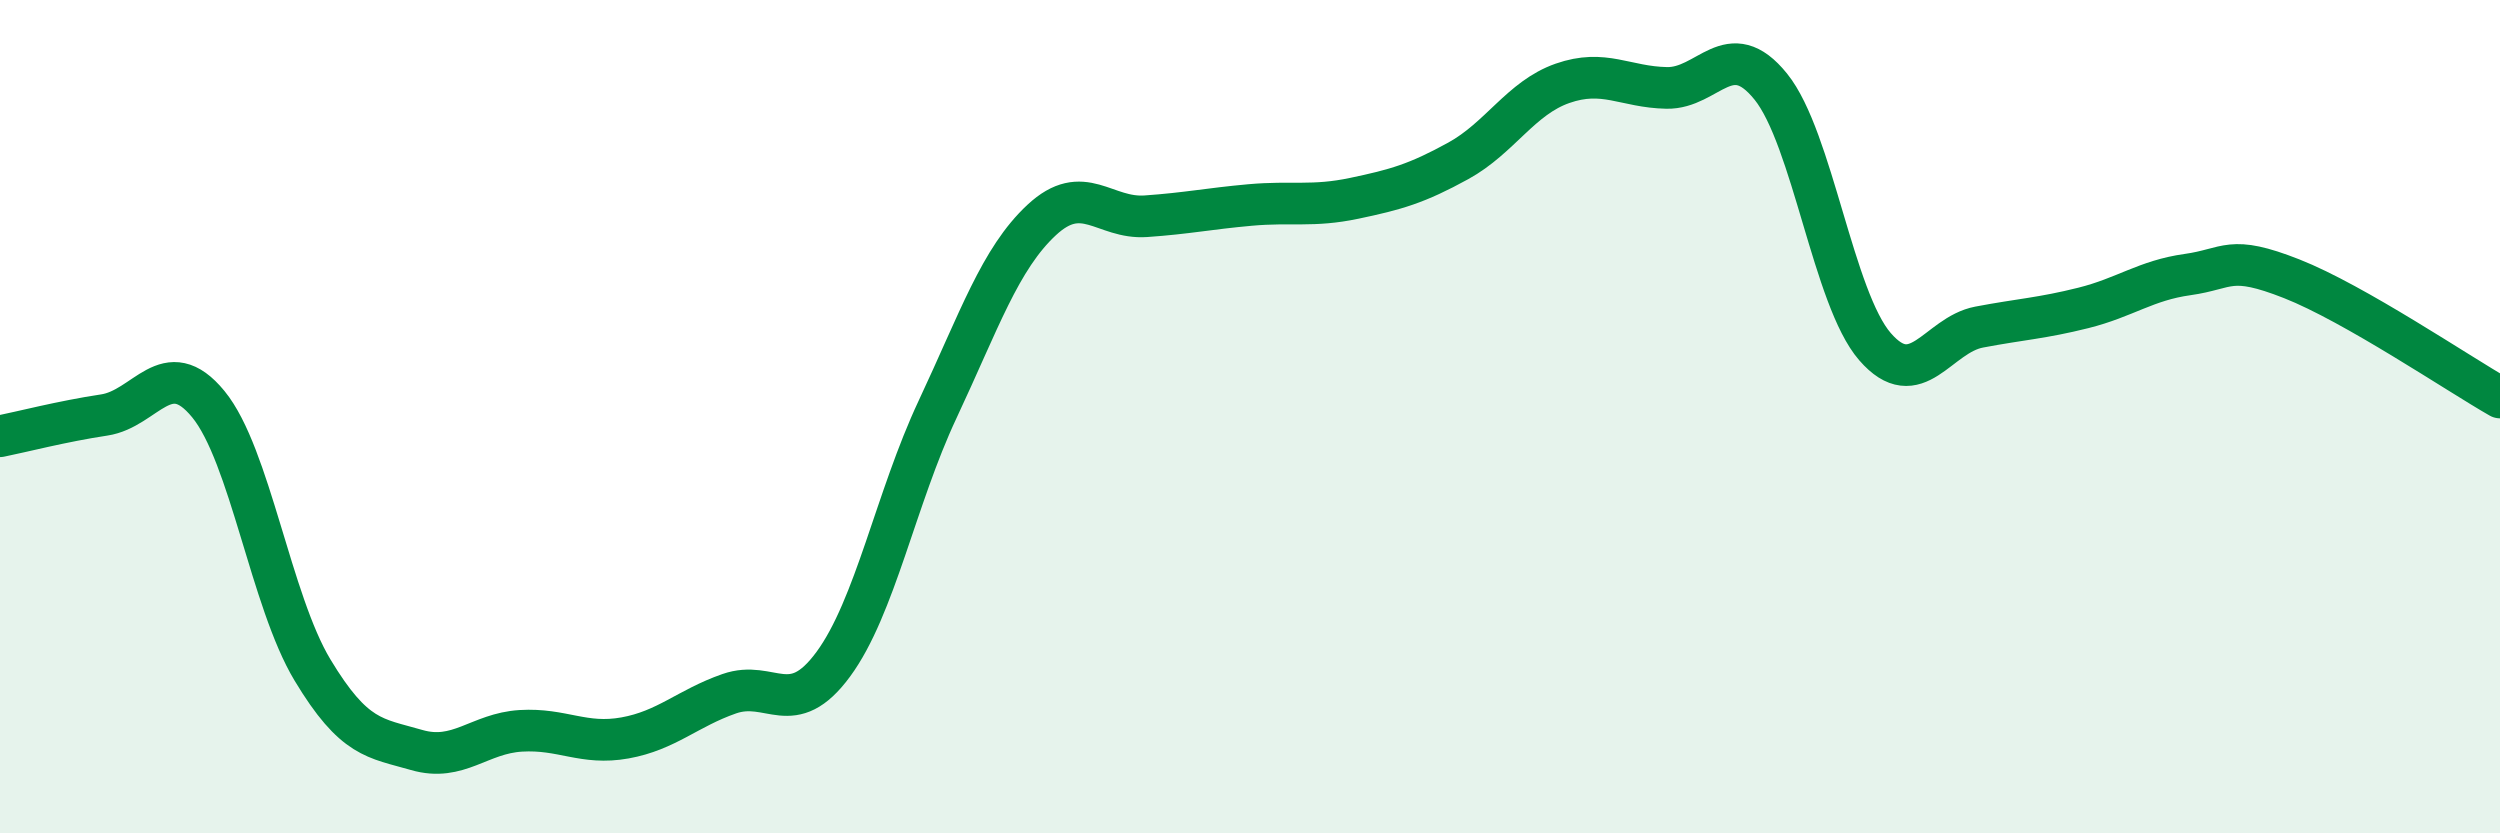
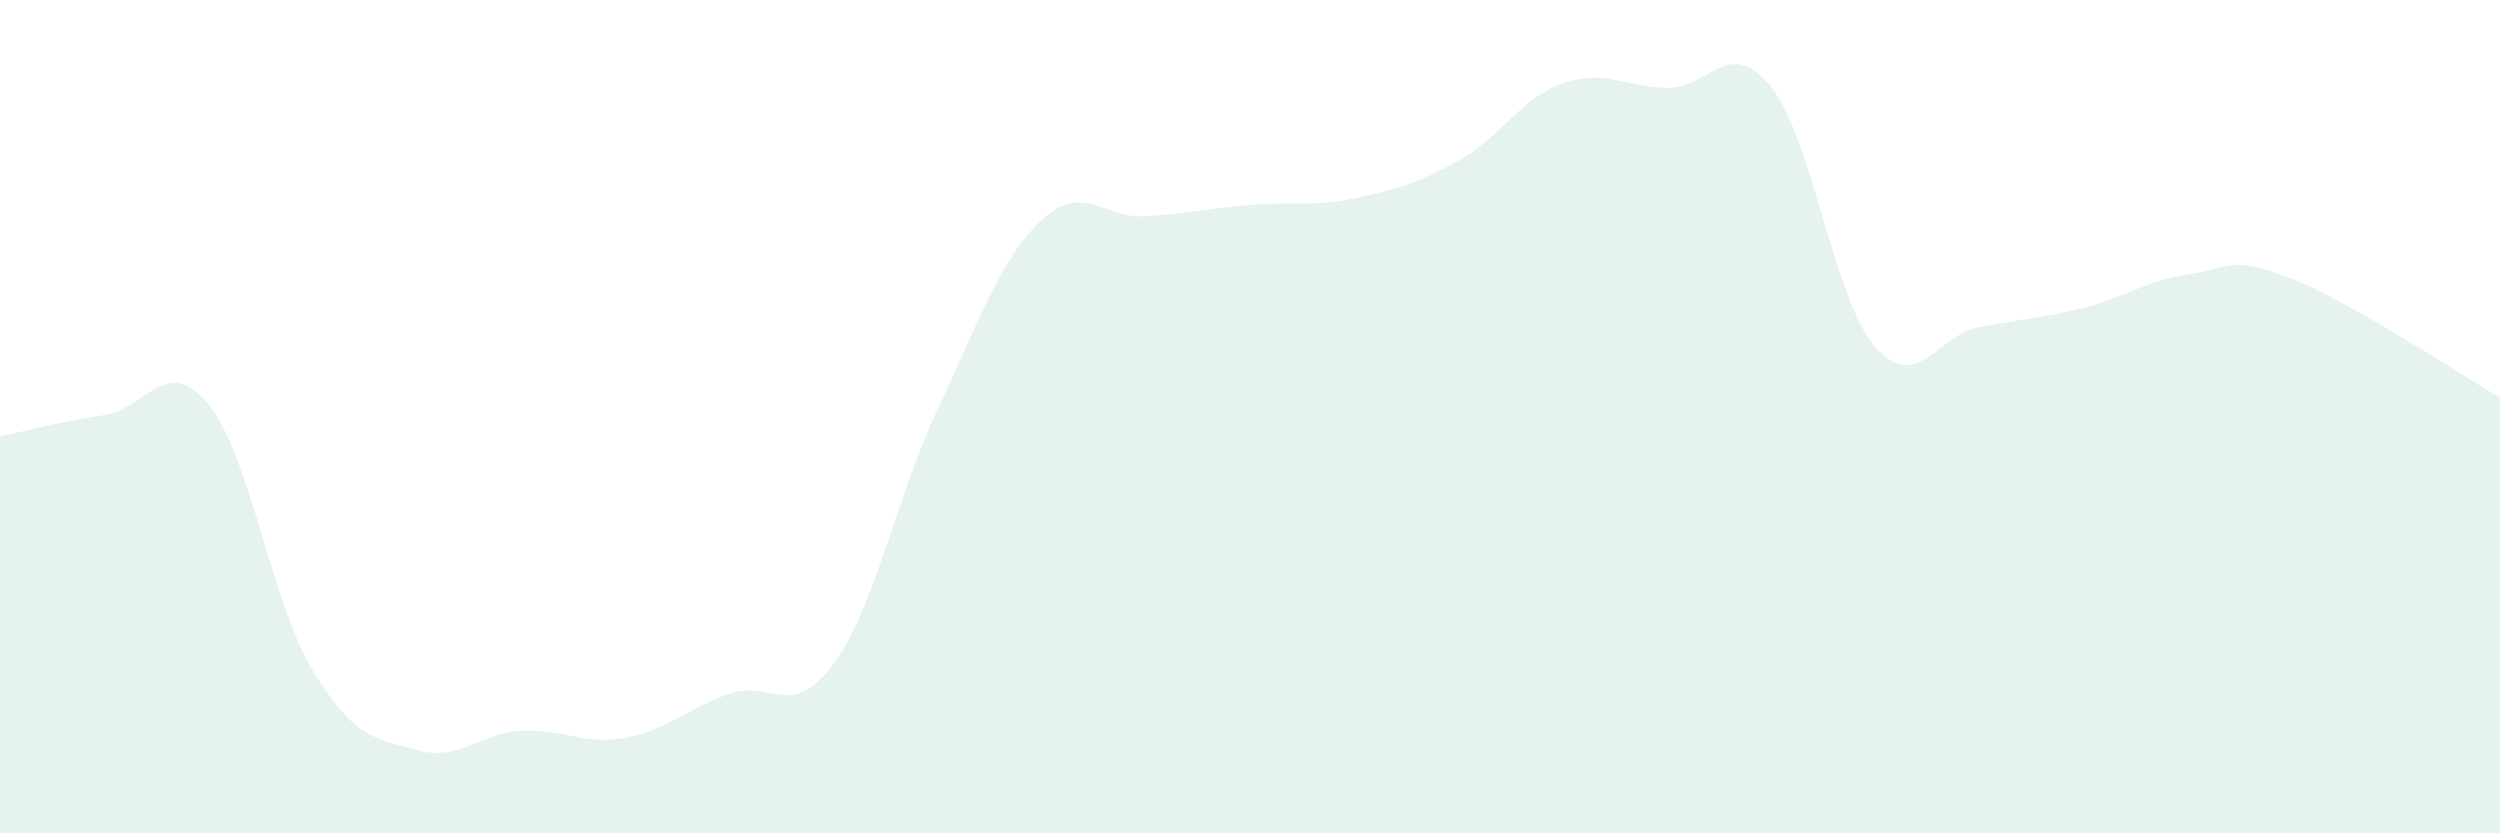
<svg xmlns="http://www.w3.org/2000/svg" width="60" height="20" viewBox="0 0 60 20">
  <path d="M 0,10.47 C 0.5,10.37 1.5,10.11 2.5,9.96 C 3.5,9.81 4,8.48 5,9.7 C 6,10.92 6.5,14.42 7.5,16.08 C 8.5,17.74 9,17.71 10,18 C 11,18.29 11.5,17.6 12.5,17.54 C 13.5,17.48 14,17.89 15,17.71 C 16,17.53 16.5,17 17.5,16.65 C 18.5,16.3 19,17.3 20,15.94 C 21,14.58 21.5,11.96 22.5,9.83 C 23.5,7.7 24,6.21 25,5.28 C 26,4.35 26.5,5.26 27.5,5.19 C 28.5,5.12 29,5.01 30,4.92 C 31,4.83 31.5,4.97 32.5,4.76 C 33.5,4.55 34,4.41 35,3.86 C 36,3.31 36.5,2.35 37.5,2 C 38.5,1.65 39,2.09 40,2.11 C 41,2.13 41.5,0.84 42.5,2.08 C 43.5,3.32 44,7.17 45,8.32 C 46,9.47 46.5,8.04 47.5,7.85 C 48.5,7.66 49,7.64 50,7.39 C 51,7.14 51.5,6.73 52.5,6.59 C 53.5,6.45 53.5,6.1 55,6.69 C 56.5,7.28 59,8.97 60,9.54L60 20L0 20Z" fill="#008740" opacity="0.1" stroke-linecap="round" stroke-linejoin="round" />
-   <path d="M 0,10.47 C 0.5,10.37 1.5,10.11 2.5,9.96 C 3.5,9.81 4,8.48 5,9.7 C 6,10.92 6.5,14.42 7.5,16.08 C 8.5,17.74 9,17.71 10,18 C 11,18.29 11.5,17.6 12.5,17.54 C 13.5,17.48 14,17.89 15,17.71 C 16,17.53 16.5,17 17.5,16.65 C 18.5,16.3 19,17.3 20,15.94 C 21,14.58 21.5,11.96 22.5,9.83 C 23.5,7.7 24,6.21 25,5.28 C 26,4.35 26.5,5.26 27.5,5.19 C 28.5,5.12 29,5.01 30,4.92 C 31,4.83 31.5,4.97 32.5,4.76 C 33.5,4.55 34,4.41 35,3.86 C 36,3.31 36.5,2.35 37.5,2 C 38.5,1.65 39,2.09 40,2.11 C 41,2.13 41.5,0.84 42.5,2.08 C 43.5,3.32 44,7.17 45,8.32 C 46,9.47 46.5,8.04 47.5,7.85 C 48.5,7.66 49,7.64 50,7.39 C 51,7.14 51.5,6.73 52.5,6.59 C 53.5,6.45 53.5,6.1 55,6.69 C 56.5,7.28 59,8.97 60,9.54" stroke="#008740" stroke-width="1" fill="none" stroke-linecap="round" stroke-linejoin="round" />
</svg>